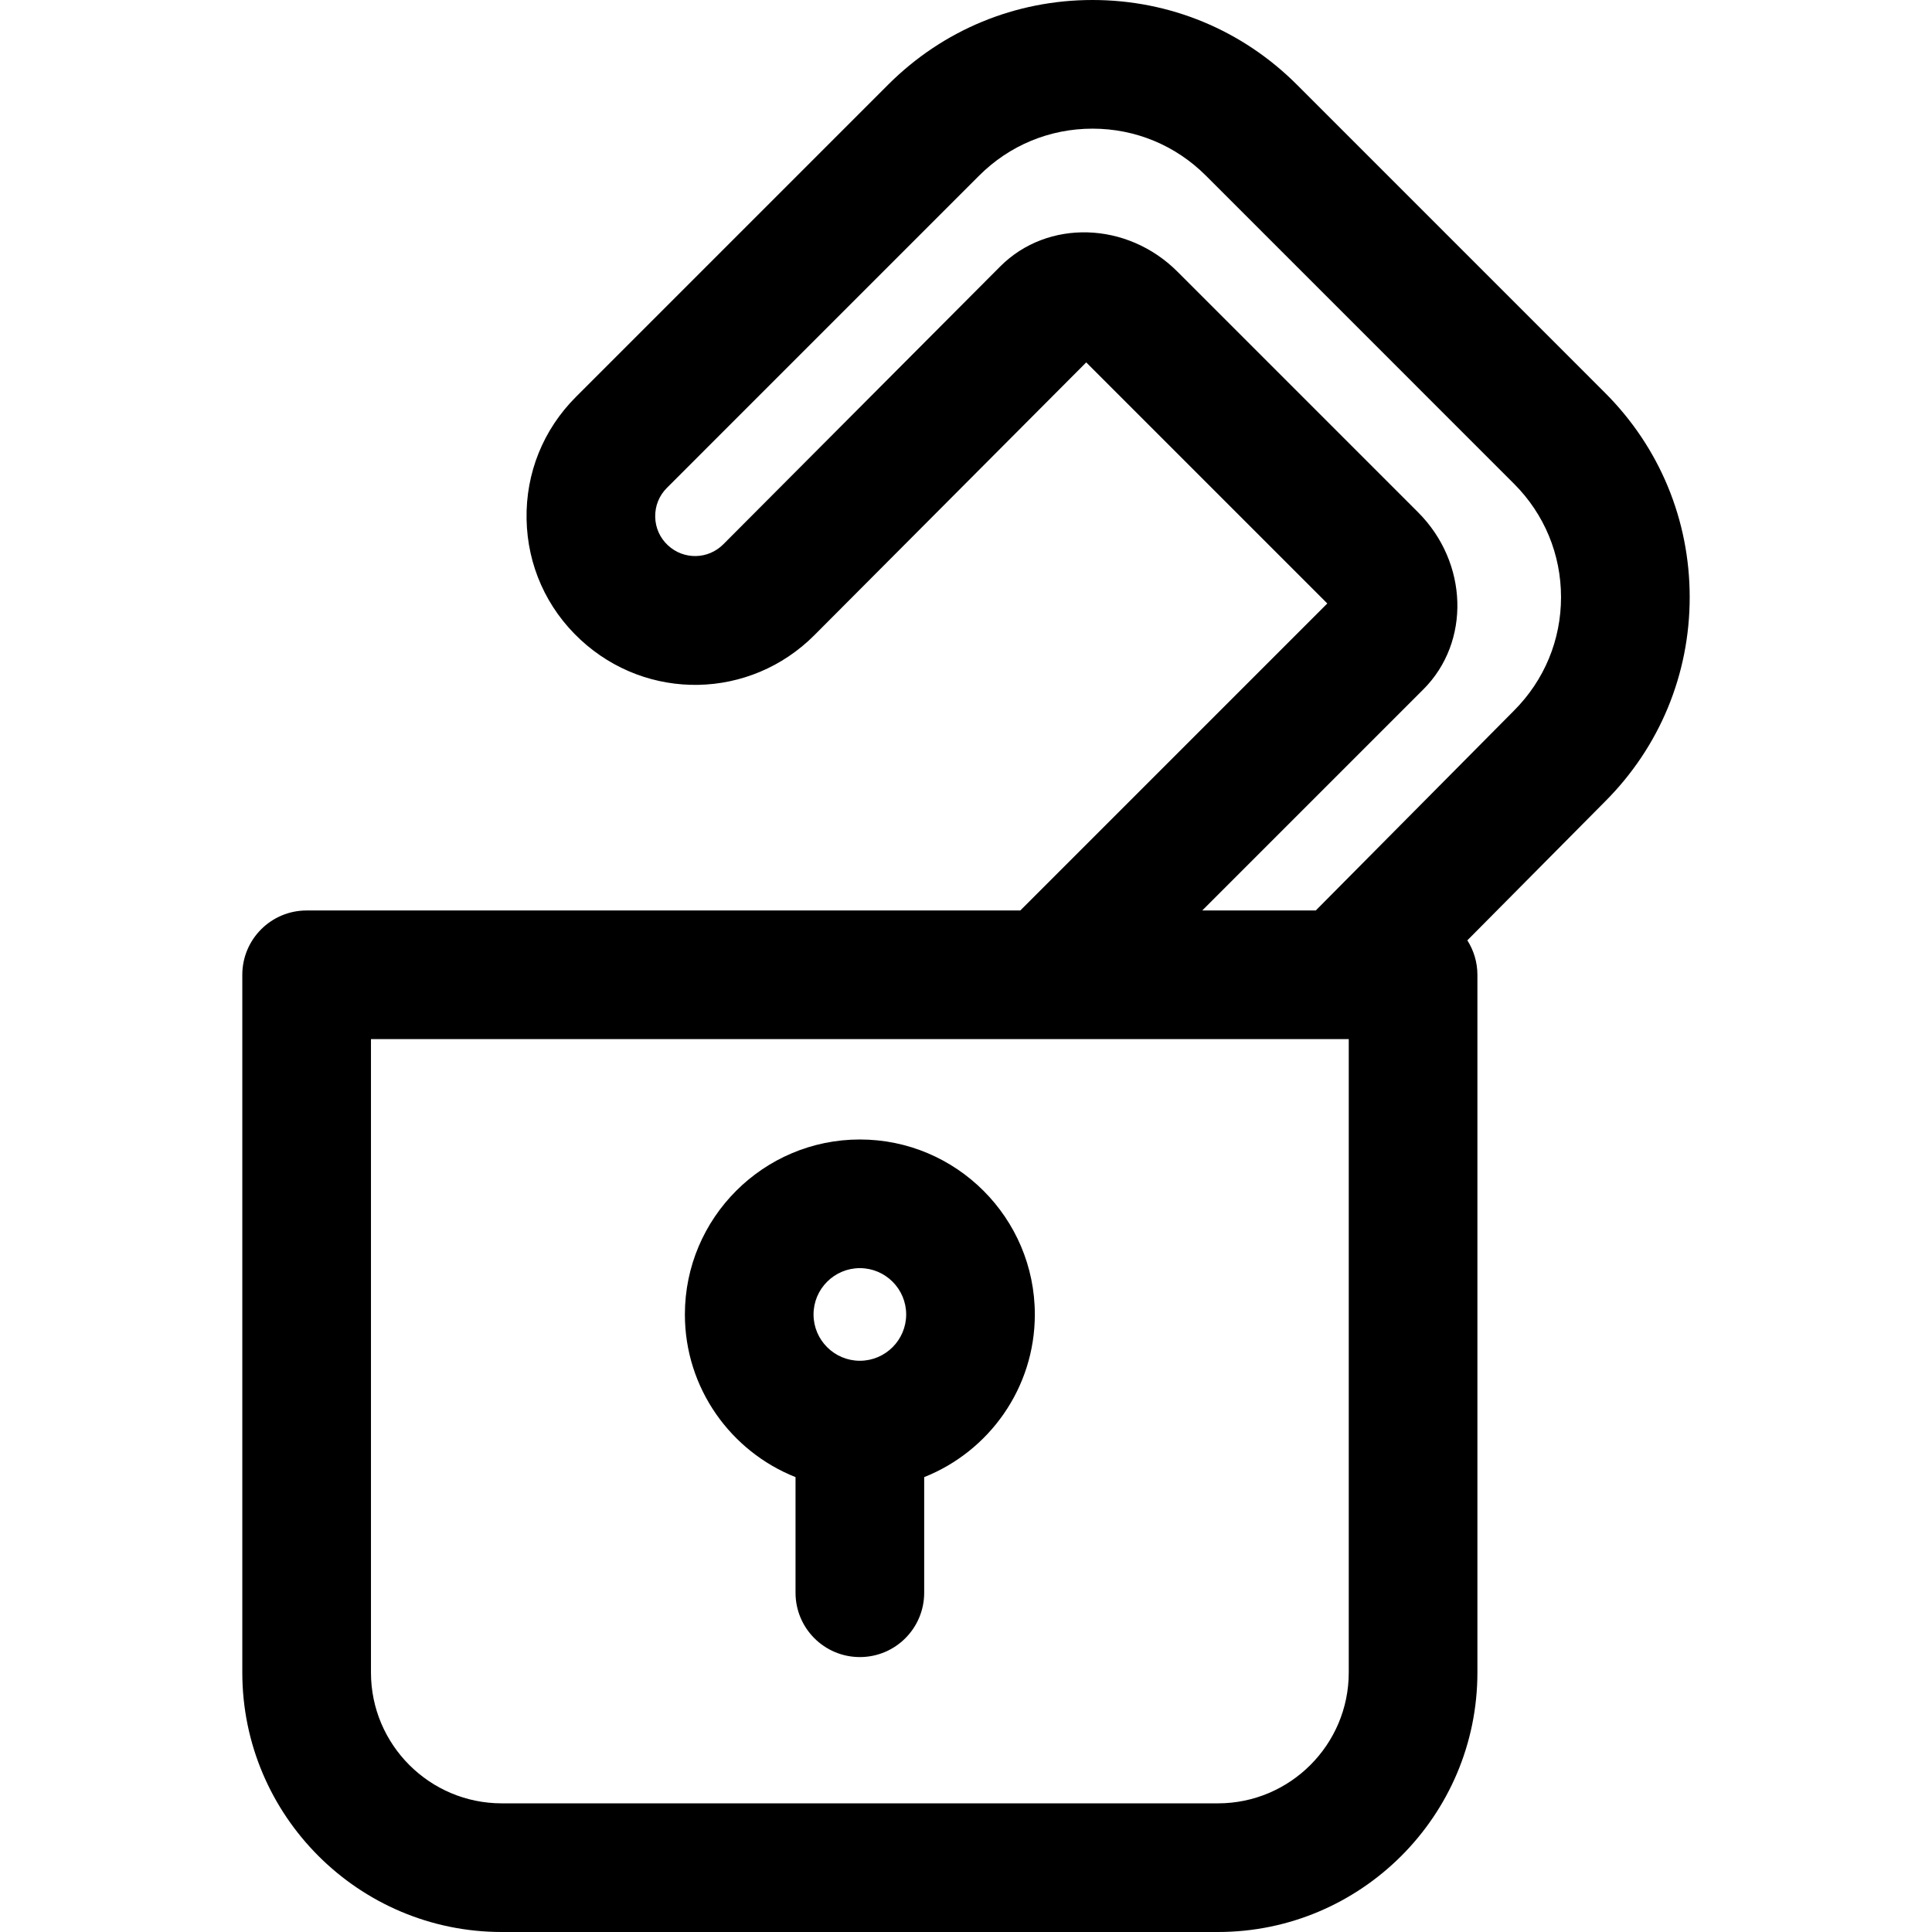
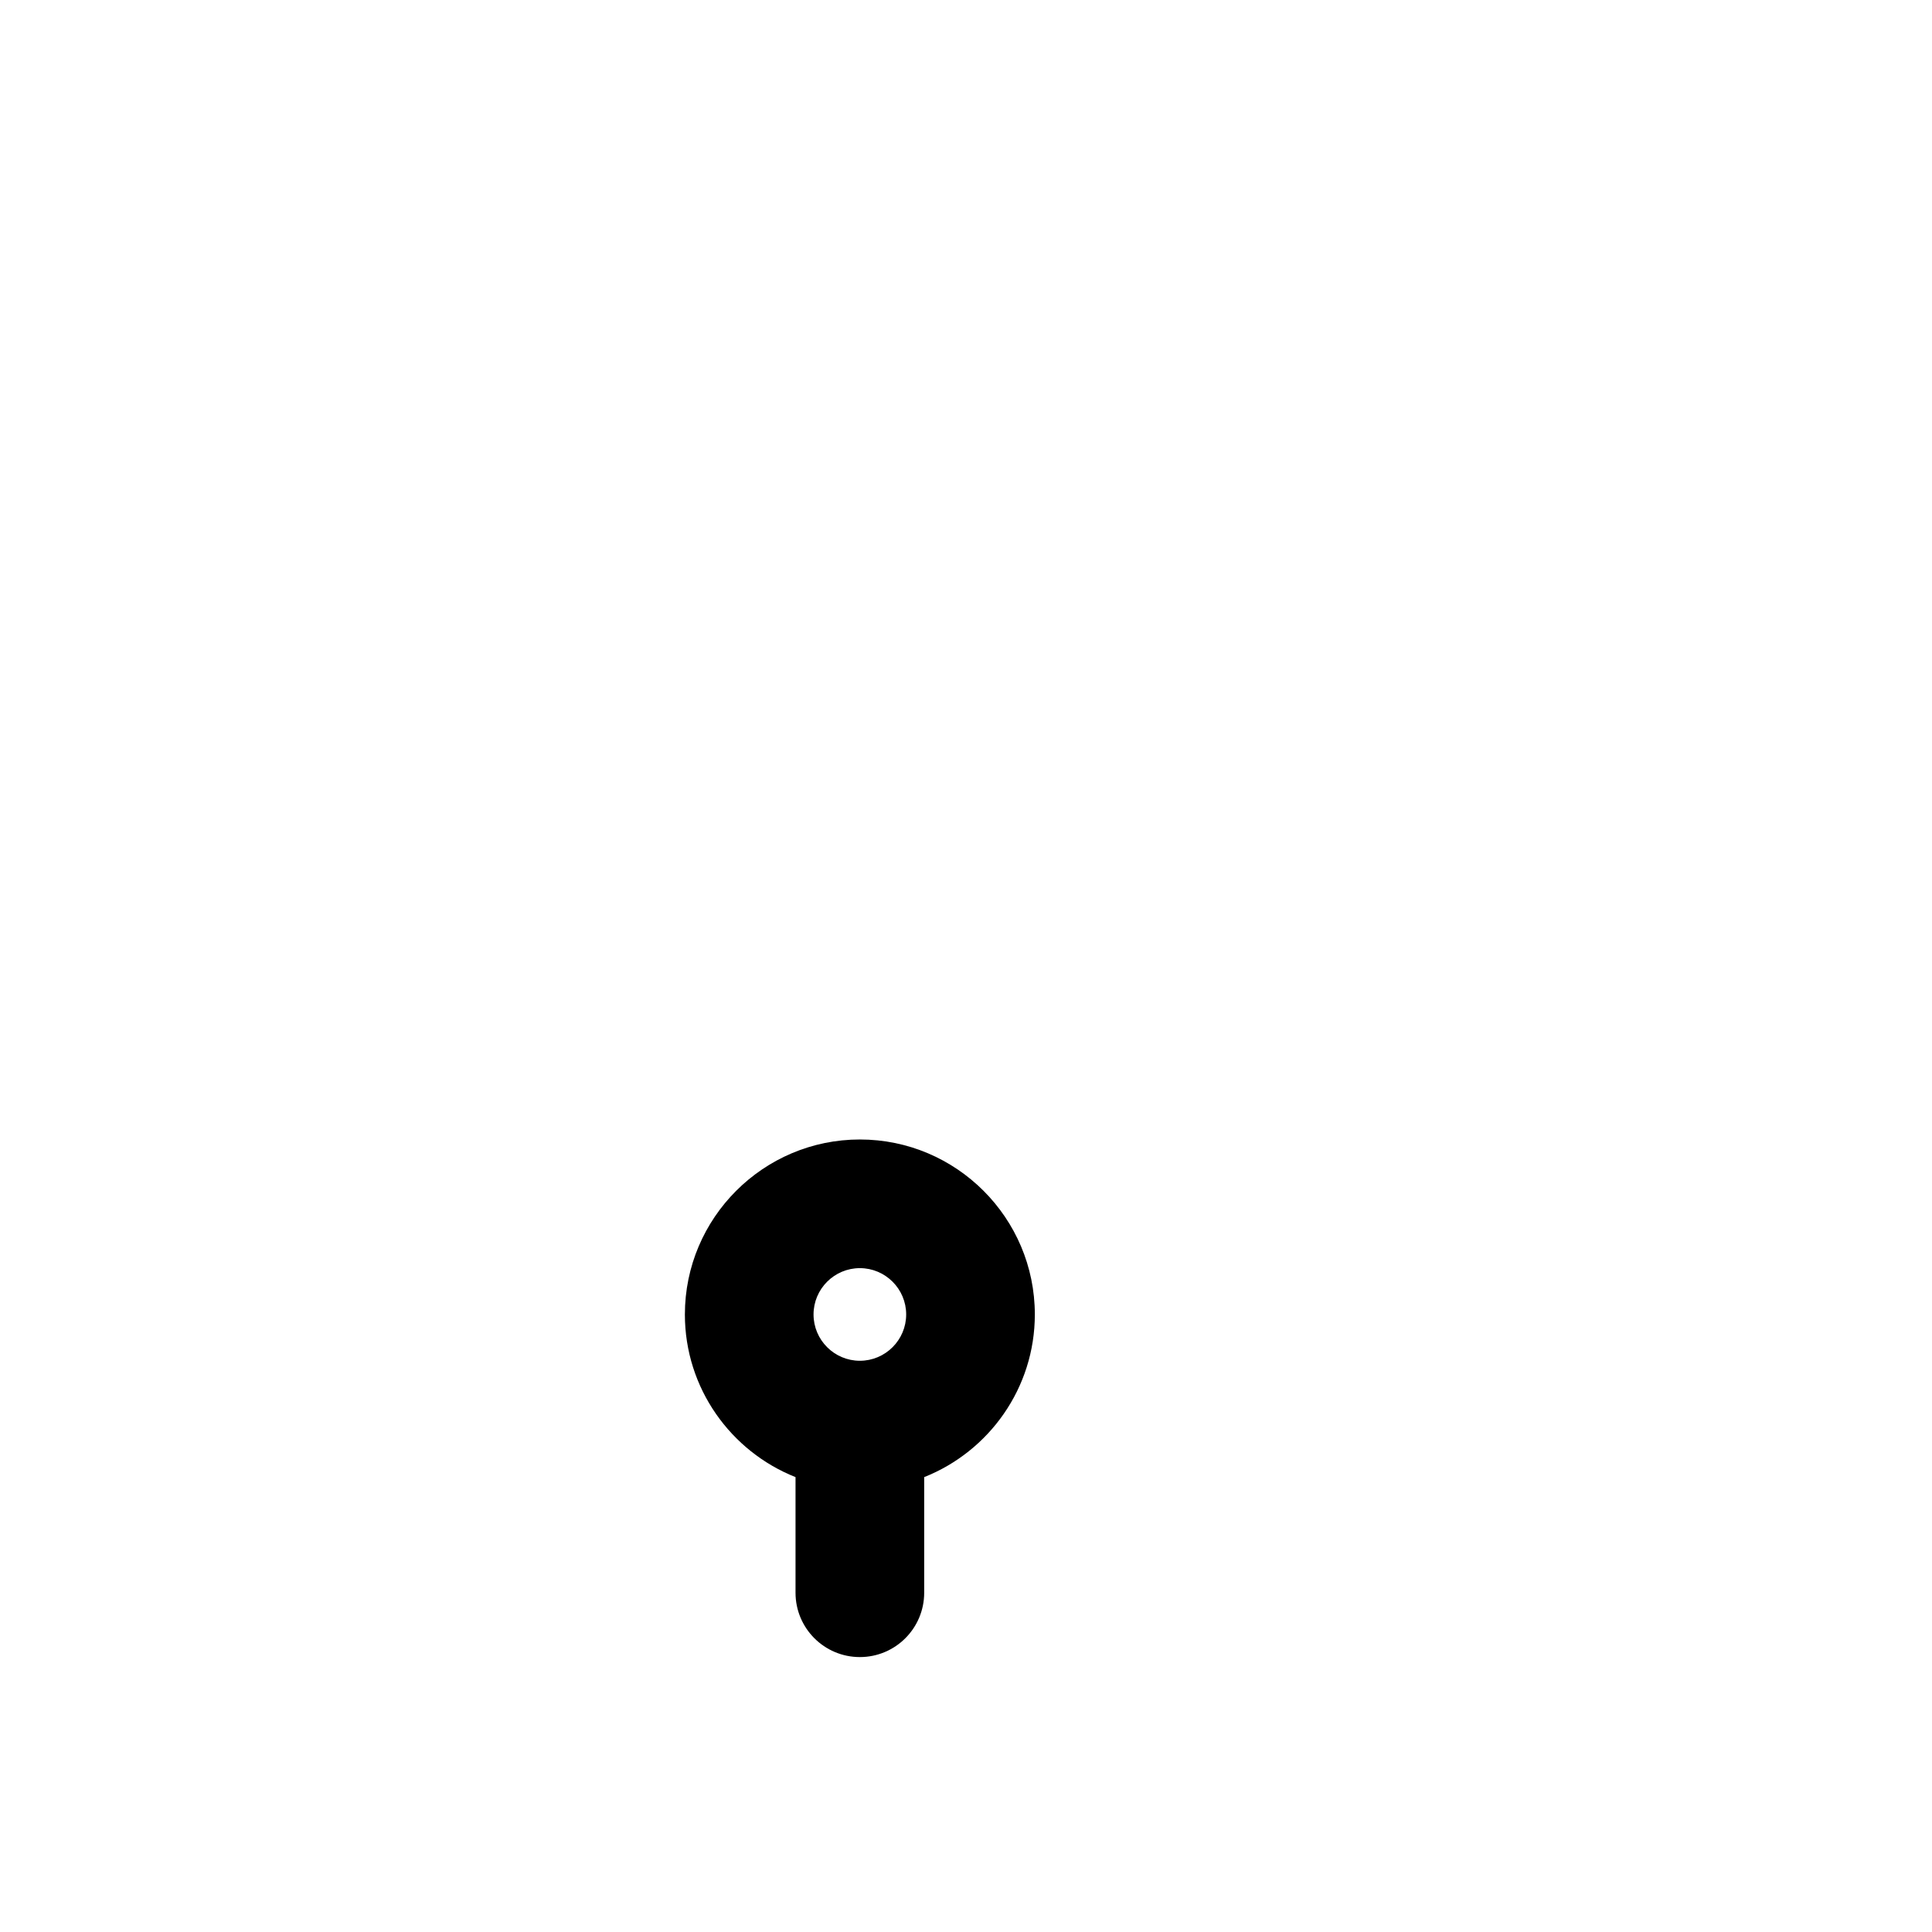
<svg xmlns="http://www.w3.org/2000/svg" version="1.1" id="Capa_1" x="0px" y="0px" viewBox="0 0 297 297" style="enable-background:new 0 0 297 297;" xml:space="preserve">
  <g>
-     <path d="M259.751,91.802c0-11.866-4.621-23.021-13.011-31.411l-47.379-47.38C190.97,4.621,179.814,0,167.949,0   s-23.021,4.621-31.411,13.011L88.534,61.016c-5.026,5.025-7.72,11.705-7.586,18.811c0.134,7.106,3.079,13.68,8.291,18.513   c10.276,9.528,26.075,9.218,35.969-0.712l41.775-41.918c0.011,0.01,0.021,0.02,0.032,0.031l36.995,36.995   c0.012,0.012,0.022,0.022,0.033,0.034l-47.194,47.194H47.138c-5.461,0-9.889,4.428-9.889,9.889v107.262   c0,21.992,17.893,39.885,39.885,39.885h110.097c21.993,0,39.886-17.893,39.886-39.885V149.852c0-1.95-0.573-3.764-1.547-5.296   l21.17-21.343C255.13,114.824,259.751,103.668,259.751,91.802z M207.339,257.115c0,11.087-9.021,20.107-20.108,20.107H77.134   c-11.087,0-20.107-9.02-20.107-20.107v-97.373h150.312V257.115z M232.726,109.258l-30.457,30.706h-17.45l33.99-33.99   c7.281-7.281,6.916-19.493-0.814-27.223l-36.996-36.996c-7.731-7.727-19.942-8.093-27.232-0.801l-42.568,42.713   c-2.341,2.351-6.08,2.425-8.514,0.17c-1.234-1.144-1.931-2.701-1.963-4.383c-0.031-1.681,0.606-3.262,1.796-4.452l48.005-48.006   c4.655-4.654,10.843-7.218,17.425-7.218c6.583,0,12.772,2.564,17.426,7.219l47.379,47.38c4.655,4.655,7.219,10.843,7.219,17.425   C239.973,98.385,237.409,104.574,232.726,109.258z" />
    <path d="M122.294,227.073v17.774c0,5.461,4.428,9.889,9.889,9.889c5.461,0,9.889-4.428,9.889-9.889v-17.774   c9.951-3.949,17.009-13.666,17.009-25.007c0-14.831-12.067-26.897-26.898-26.897c-14.831,0-26.898,12.066-26.898,26.897   C105.285,213.406,112.343,223.123,122.294,227.073z M132.183,194.947c3.926,0,7.12,3.194,7.12,7.119s-3.195,7.12-7.12,7.12   c-3.926,0-7.12-3.195-7.12-7.12S128.258,194.947,132.183,194.947z" />
  </g>
  <g>
</g>
  <g>
</g>
  <g>
</g>
  <g>
</g>
  <g>
</g>
  <g>
</g>
  <g>
</g>
  <g>
</g>
  <g>
</g>
  <g>
</g>
  <g>
</g>
  <g>
</g>
  <g>
</g>
  <g>
</g>
  <g>
</g>
</svg>